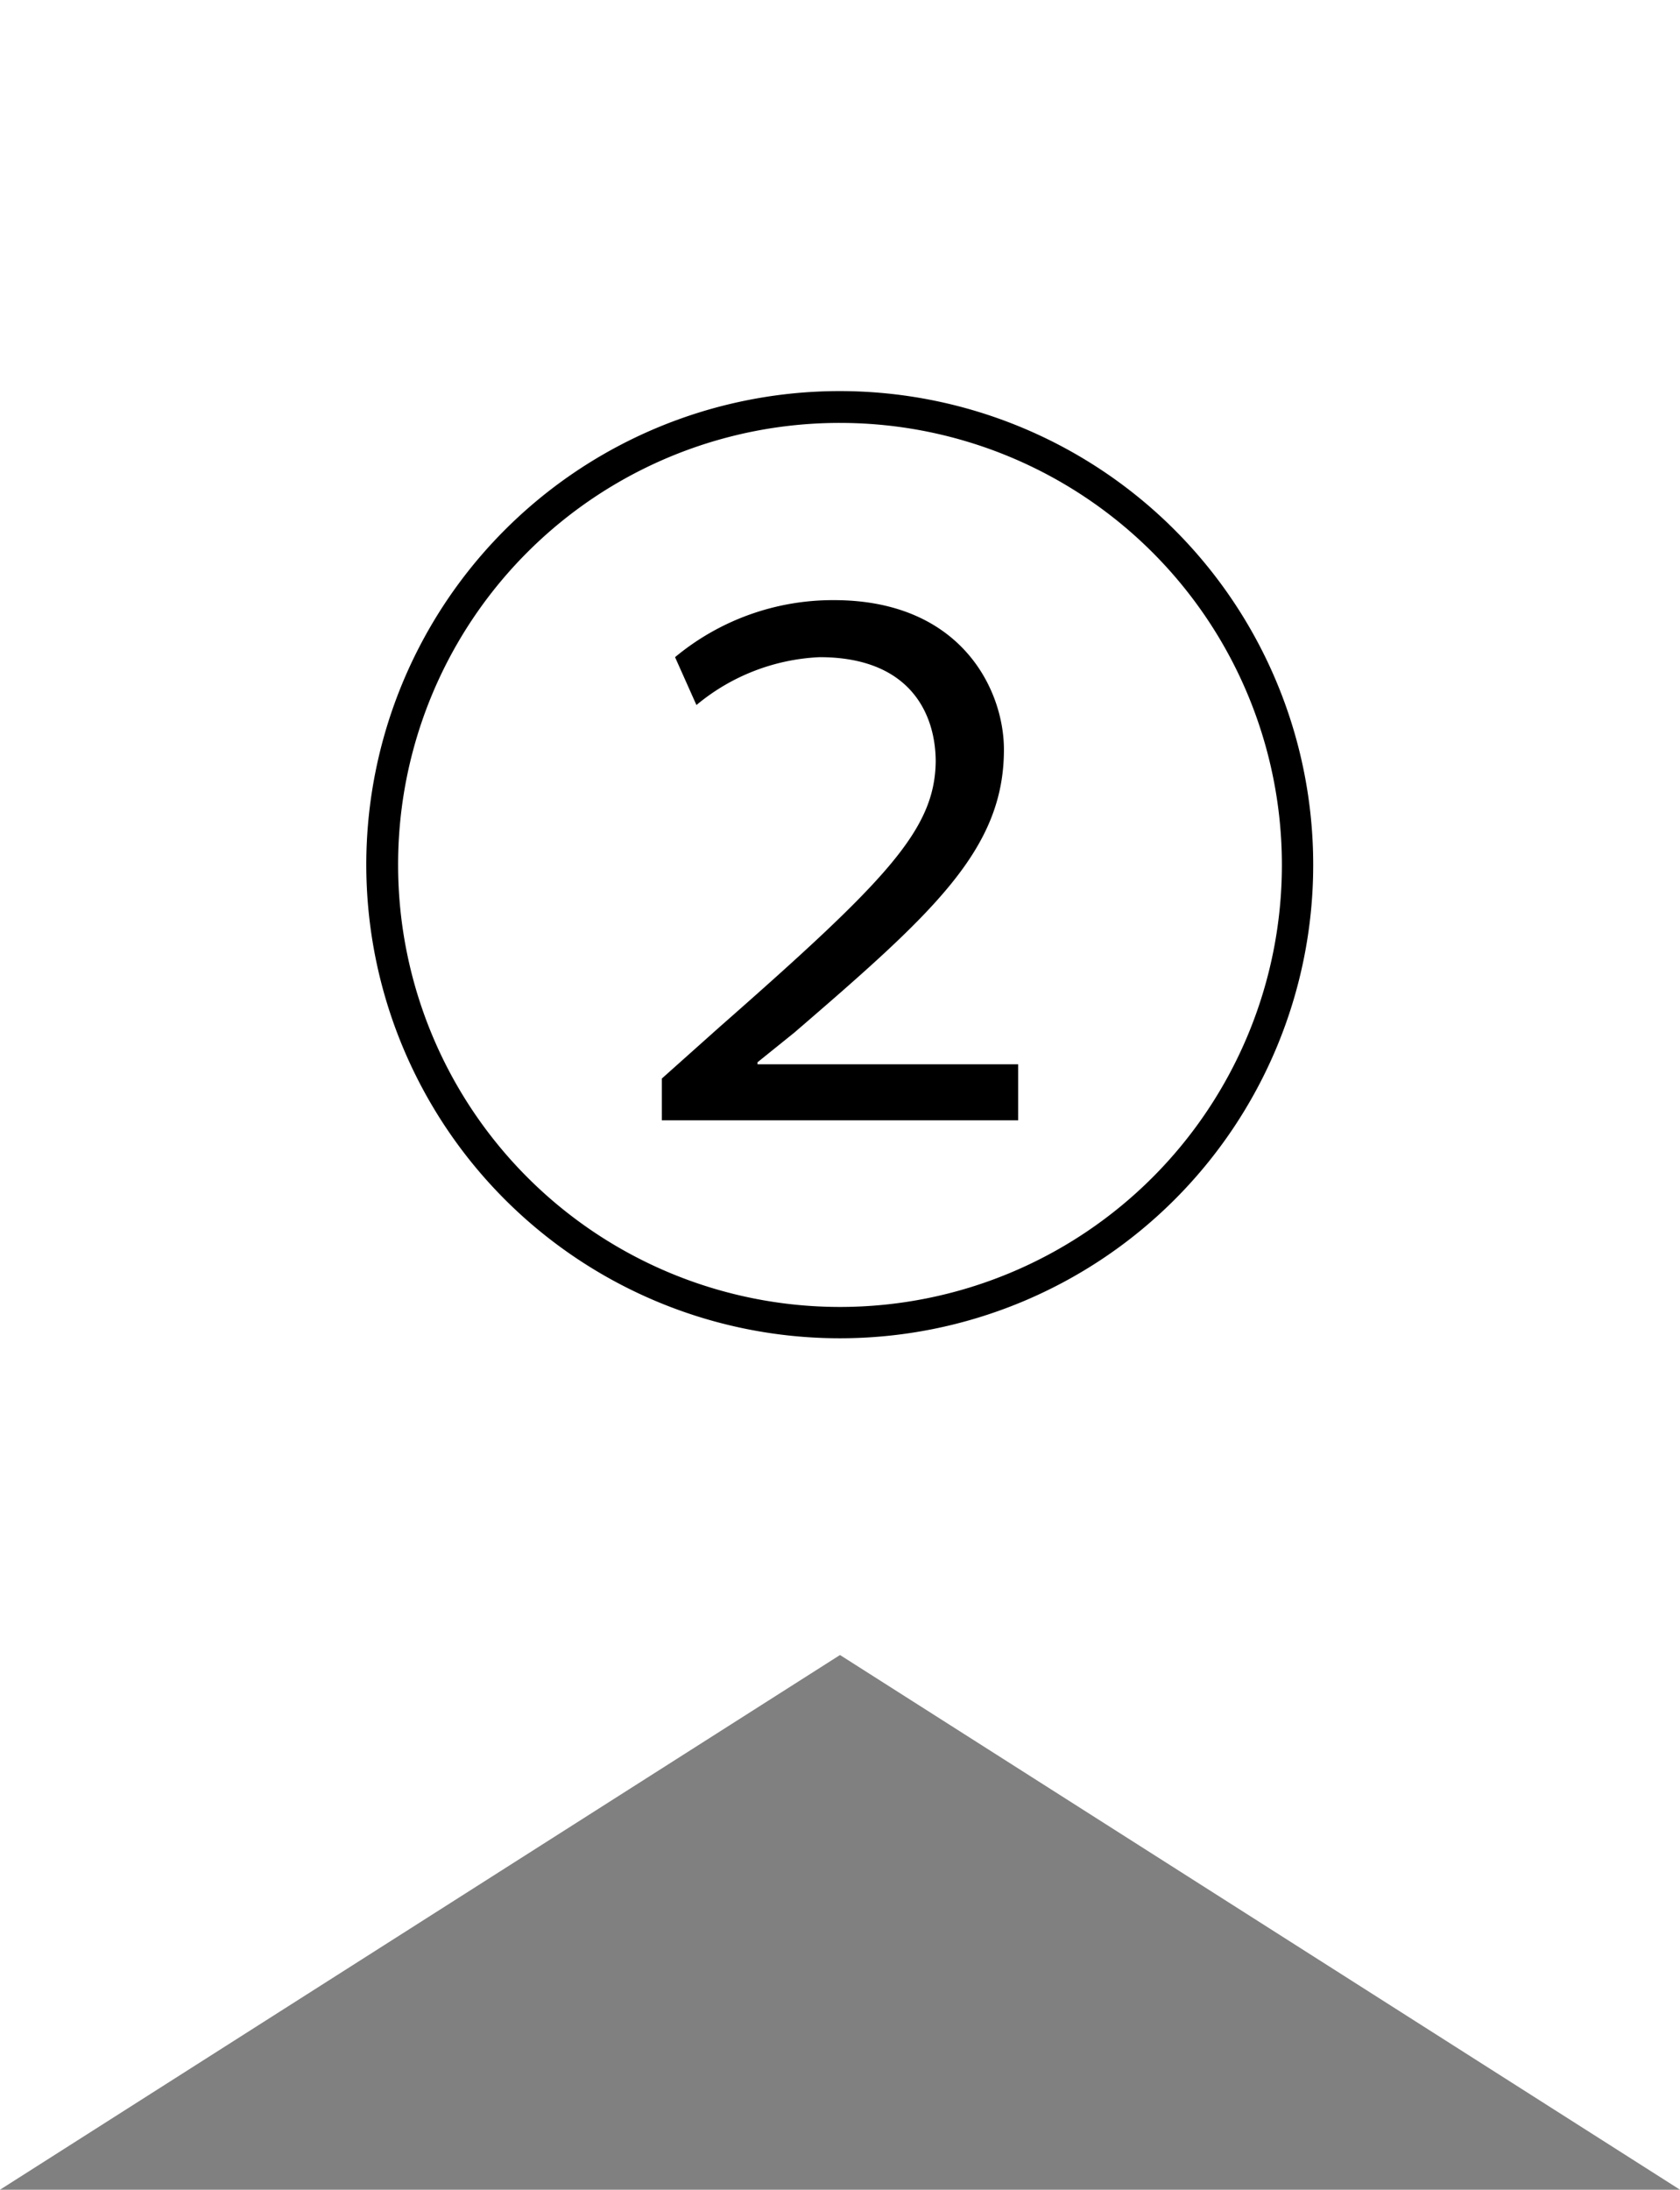
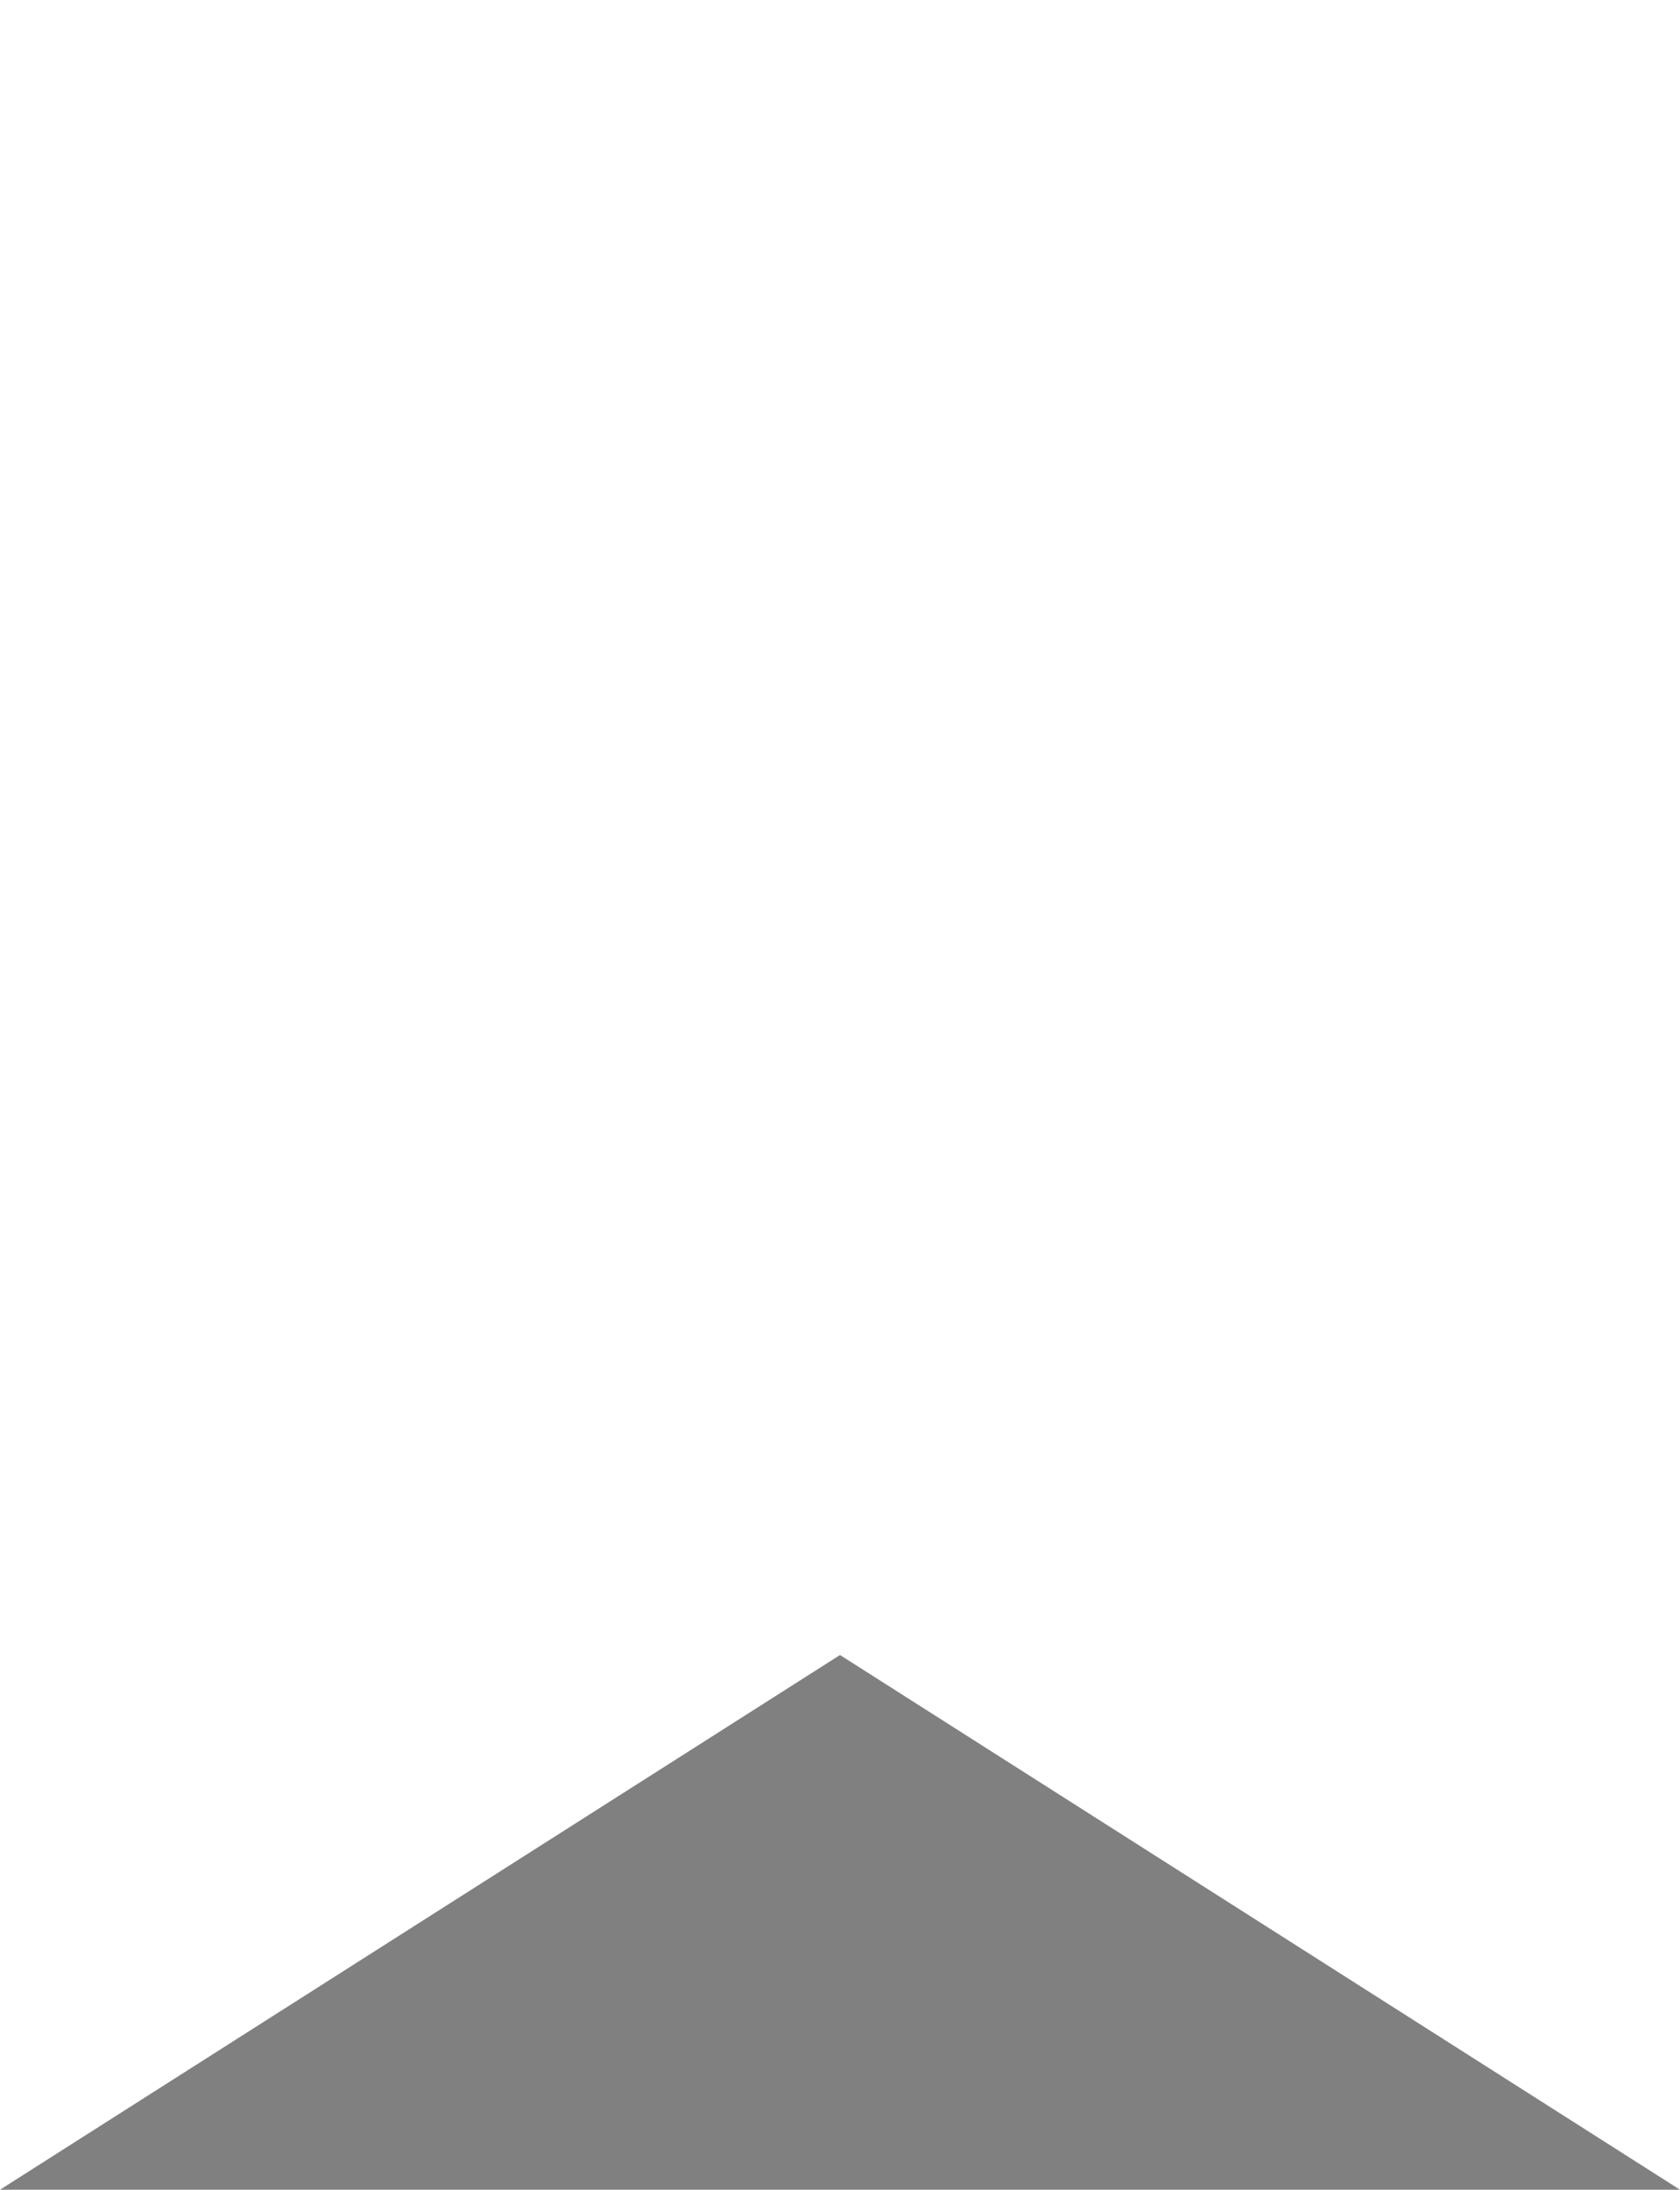
<svg xmlns="http://www.w3.org/2000/svg" viewBox="0 0 66 86">
  <rect x="0" y="0" width="66" height="86" fill="#808080" stroke="none" />
  <polygon points="66 86 33 65 0 86 0 0 66 0 66 86" fill="#fff" />
-   <path d="M33,52.56A18.6,18.6,0,1,1,51.59,34,18.59,18.59,0,0,1,33,52.56ZM15.64,34A17.36,17.36,0,1,0,33,16.61,17.34,17.34,0,0,0,15.64,34ZM26,44V42.36l2.24-2c6.6-5.8,8.48-7.76,8.52-10.44,0-1.88-1-4.11-4.56-4.11a8.12,8.12,0,0,0-4.84,1.88l-.84-1.88a9.7,9.7,0,0,1,6.24-2.24c5,0,6.68,3.52,6.68,5.87,0,3.92-2.76,6.4-8.24,11.12l-1.44,1.16v.08H40V44Z" />
</svg>